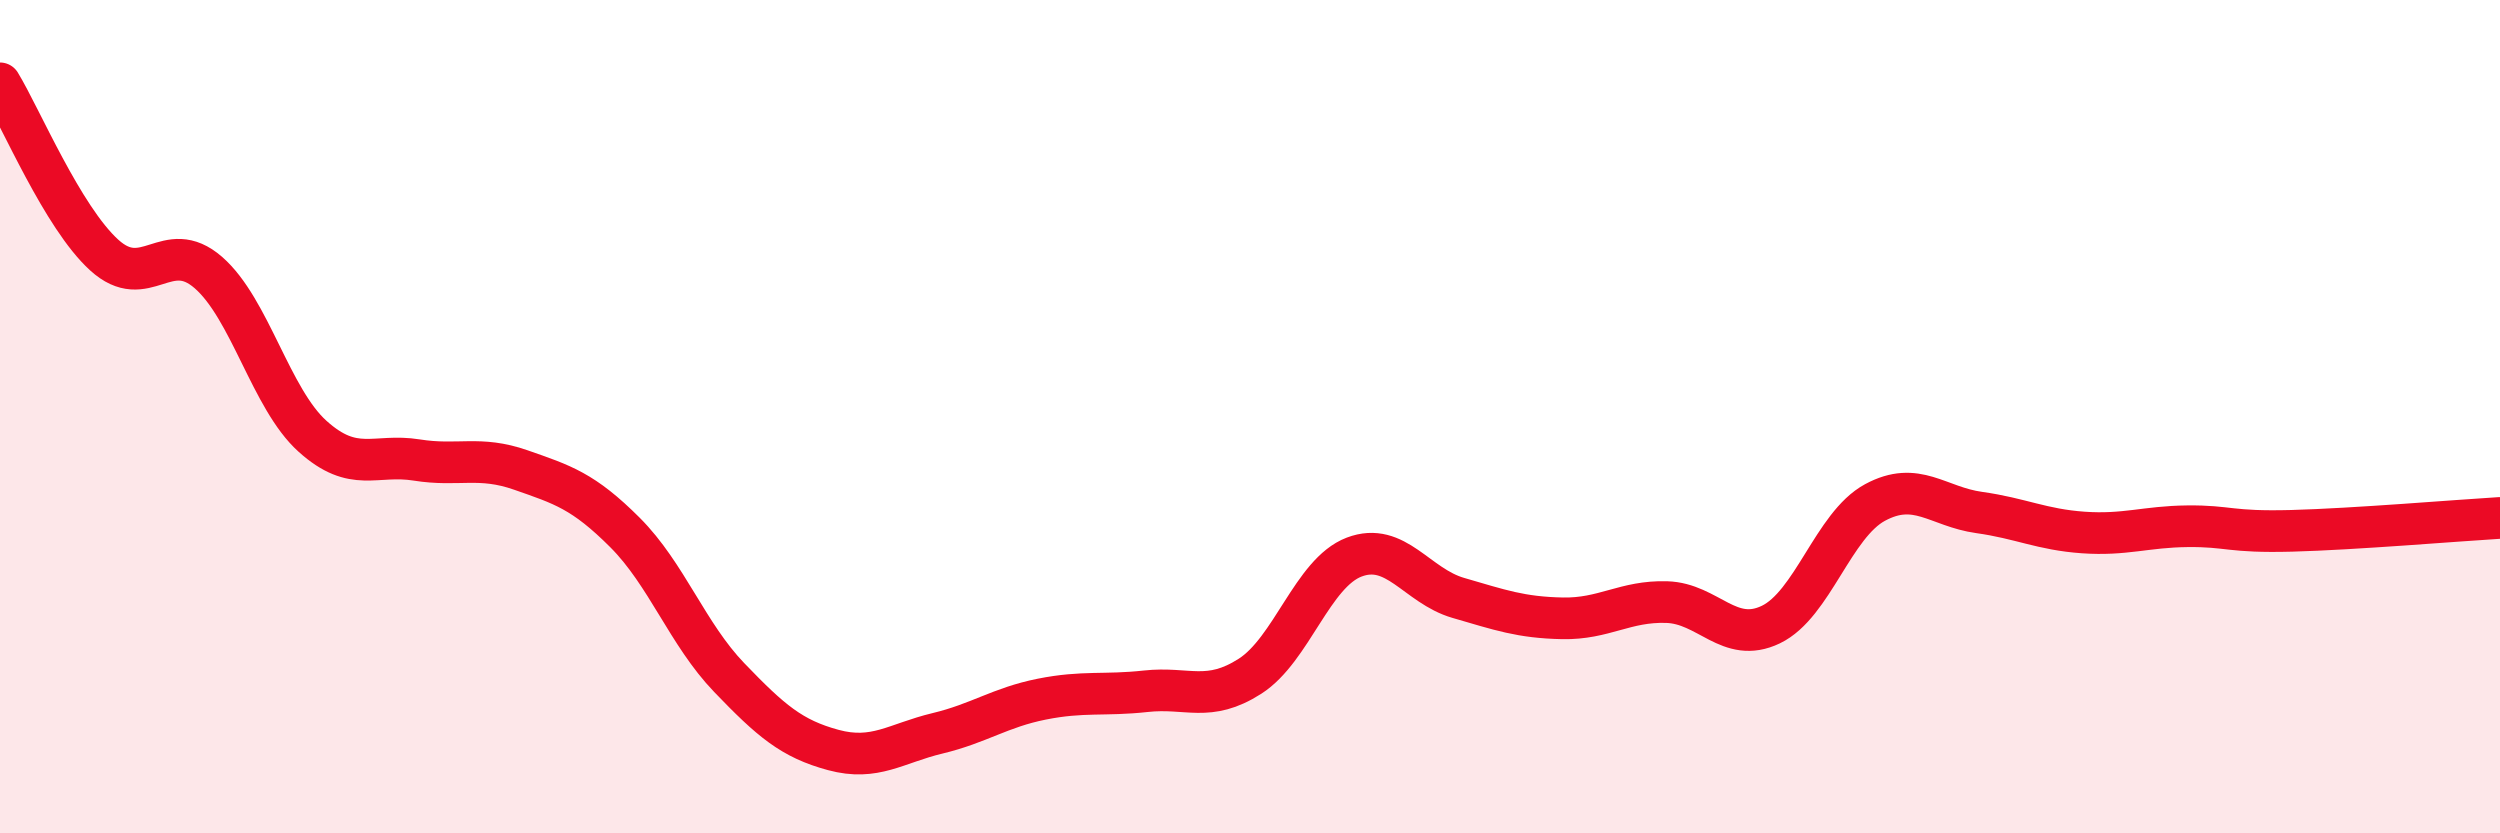
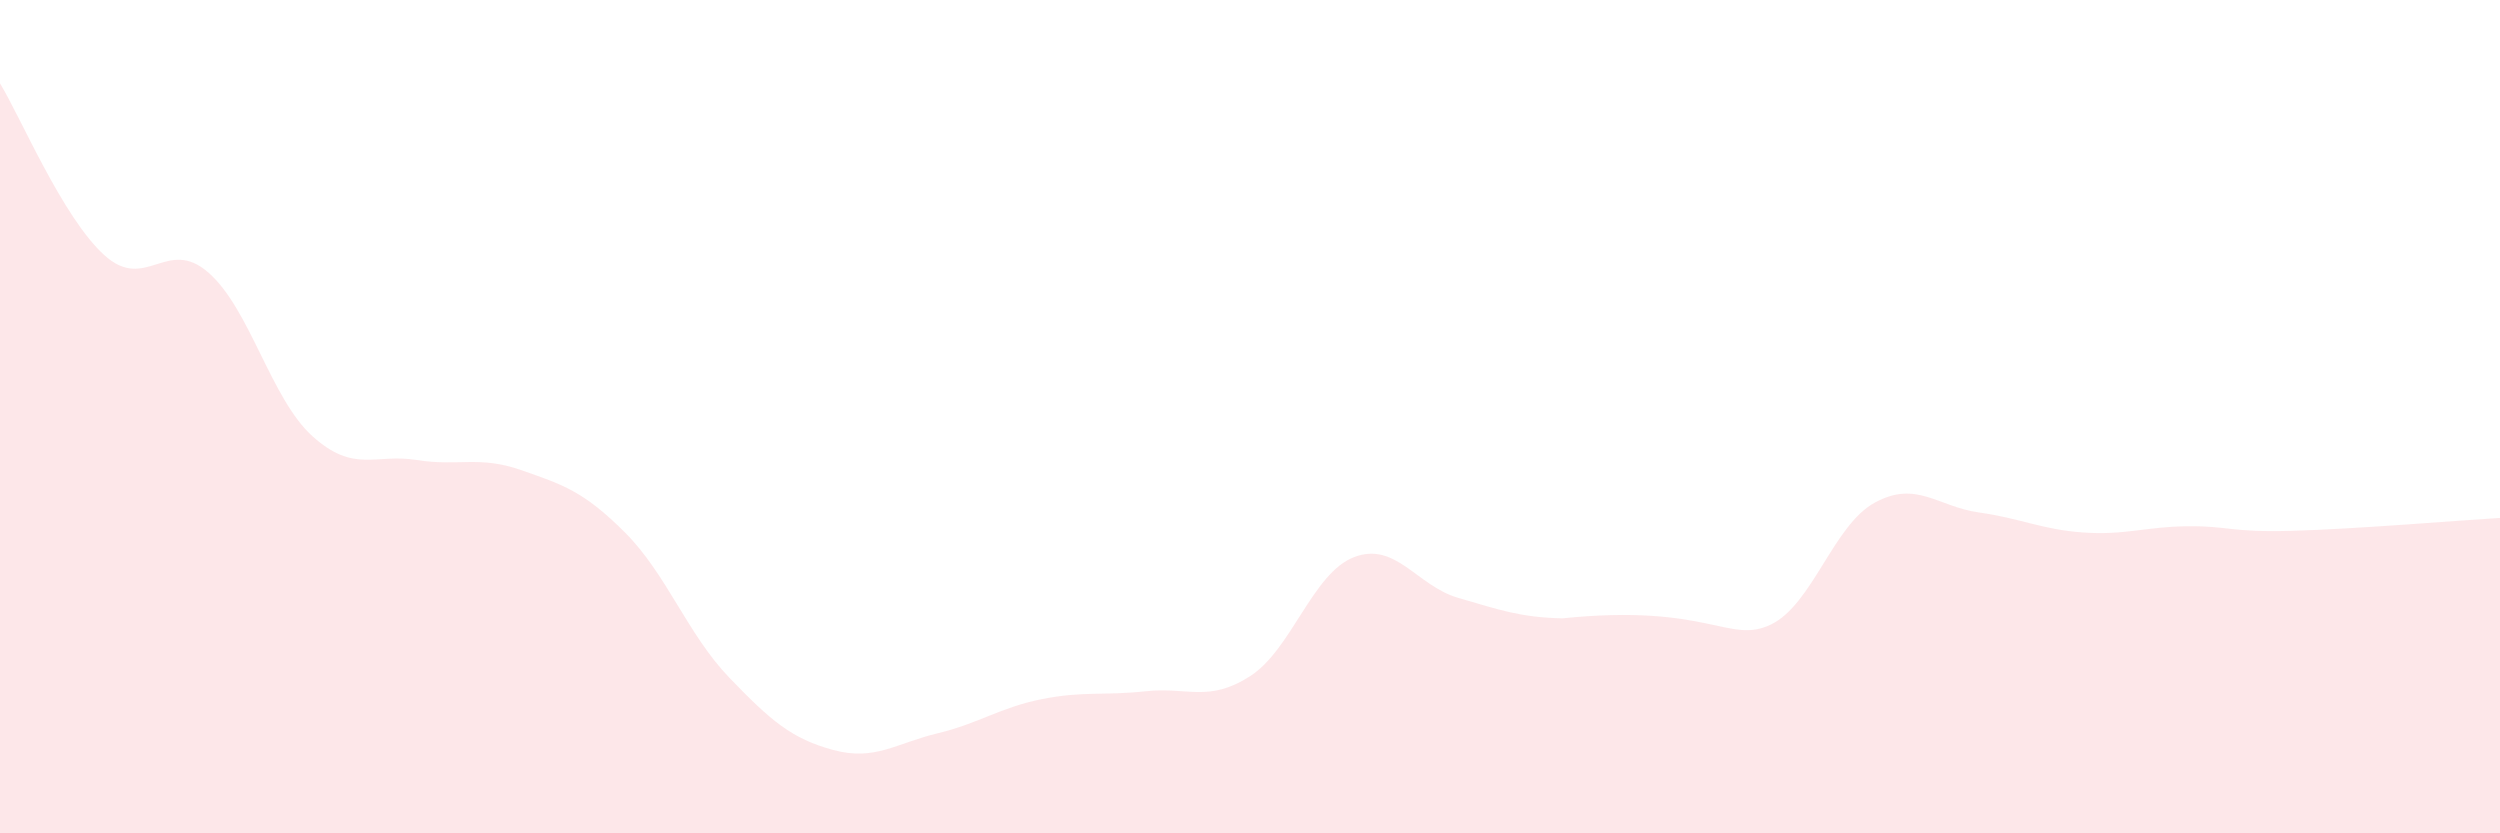
<svg xmlns="http://www.w3.org/2000/svg" width="60" height="20" viewBox="0 0 60 20">
-   <path d="M 0,2 C 0.5,2.82 1.5,5.21 2.5,6.12 C 3.5,7.03 4,5.67 5,6.54 C 6,7.41 6.5,9.57 7.5,10.47 C 8.5,11.37 9,10.88 10,11.04 C 11,11.2 11.5,10.93 12.5,11.28 C 13.5,11.63 14,11.78 15,12.78 C 16,13.78 16.5,15.22 17.5,16.26 C 18.5,17.3 19,17.73 20,18 C 21,18.27 21.5,17.84 22.5,17.6 C 23.5,17.36 24,16.98 25,16.78 C 26,16.58 26.5,16.7 27.5,16.59 C 28.5,16.48 29,16.87 30,16.23 C 31,15.59 31.5,13.75 32.5,13.37 C 33.5,12.99 34,14.06 35,14.35 C 36,14.64 36.5,14.82 37.5,14.84 C 38.5,14.86 39,14.42 40,14.45 C 41,14.48 41.5,15.47 42.5,14.99 C 43.5,14.51 44,12.6 45,12.06 C 46,11.52 46.5,12.16 47.5,12.3 C 48.5,12.44 49,12.71 50,12.78 C 51,12.85 51.5,12.64 52.5,12.63 C 53.5,12.62 53.5,12.78 55,12.74 C 56.5,12.7 59,12.49 60,12.43L60 20L0 20Z" fill="#EB0A25" opacity="0.1" stroke-linecap="round" stroke-linejoin="round" />
-   <path d="M 0,2 C 0.5,2.82 1.5,5.21 2.5,6.12 C 3.5,7.03 4,5.67 5,6.54 C 6,7.41 6.5,9.57 7.5,10.47 C 8.5,11.37 9,10.88 10,11.04 C 11,11.2 11.5,10.93 12.5,11.28 C 13.5,11.63 14,11.78 15,12.78 C 16,13.78 16.5,15.22 17.5,16.26 C 18.5,17.3 19,17.73 20,18 C 21,18.27 21.5,17.84 22.5,17.6 C 23.5,17.36 24,16.98 25,16.78 C 26,16.58 26.5,16.7 27.5,16.59 C 28.5,16.48 29,16.87 30,16.23 C 31,15.59 31.5,13.75 32.5,13.37 C 33.5,12.99 34,14.06 35,14.35 C 36,14.64 36.5,14.82 37.5,14.84 C 38.5,14.86 39,14.42 40,14.45 C 41,14.48 41.5,15.47 42.5,14.99 C 43.5,14.51 44,12.6 45,12.06 C 46,11.52 46.5,12.16 47.5,12.3 C 48.5,12.44 49,12.71 50,12.78 C 51,12.85 51.5,12.64 52.5,12.63 C 53.5,12.62 53.5,12.78 55,12.74 C 56.5,12.7 59,12.49 60,12.43" stroke="#EB0A25" stroke-width="1" fill="none" stroke-linecap="round" stroke-linejoin="round" />
+   <path d="M 0,2 C 0.5,2.82 1.5,5.21 2.5,6.12 C 3.5,7.03 4,5.67 5,6.54 C 6,7.41 6.5,9.57 7.5,10.47 C 8.5,11.37 9,10.88 10,11.04 C 11,11.2 11.5,10.93 12.5,11.28 C 13.5,11.63 14,11.78 15,12.78 C 16,13.78 16.5,15.22 17.5,16.26 C 18.5,17.3 19,17.73 20,18 C 21,18.27 21.5,17.84 22.5,17.6 C 23.5,17.36 24,16.98 25,16.78 C 26,16.58 26.5,16.7 27.5,16.59 C 28.5,16.48 29,16.87 30,16.23 C 31,15.59 31.5,13.75 32.5,13.37 C 33.5,12.99 34,14.06 35,14.35 C 36,14.64 36.5,14.82 37.5,14.84 C 41,14.48 41.5,15.47 42.5,14.99 C 43.5,14.51 44,12.6 45,12.06 C 46,11.52 46.5,12.16 47.5,12.3 C 48.5,12.44 49,12.71 50,12.78 C 51,12.85 51.5,12.64 52.5,12.63 C 53.5,12.62 53.5,12.78 55,12.74 C 56.5,12.7 59,12.49 60,12.43L60 20L0 20Z" fill="#EB0A25" opacity="0.1" stroke-linecap="round" stroke-linejoin="round" />
</svg>